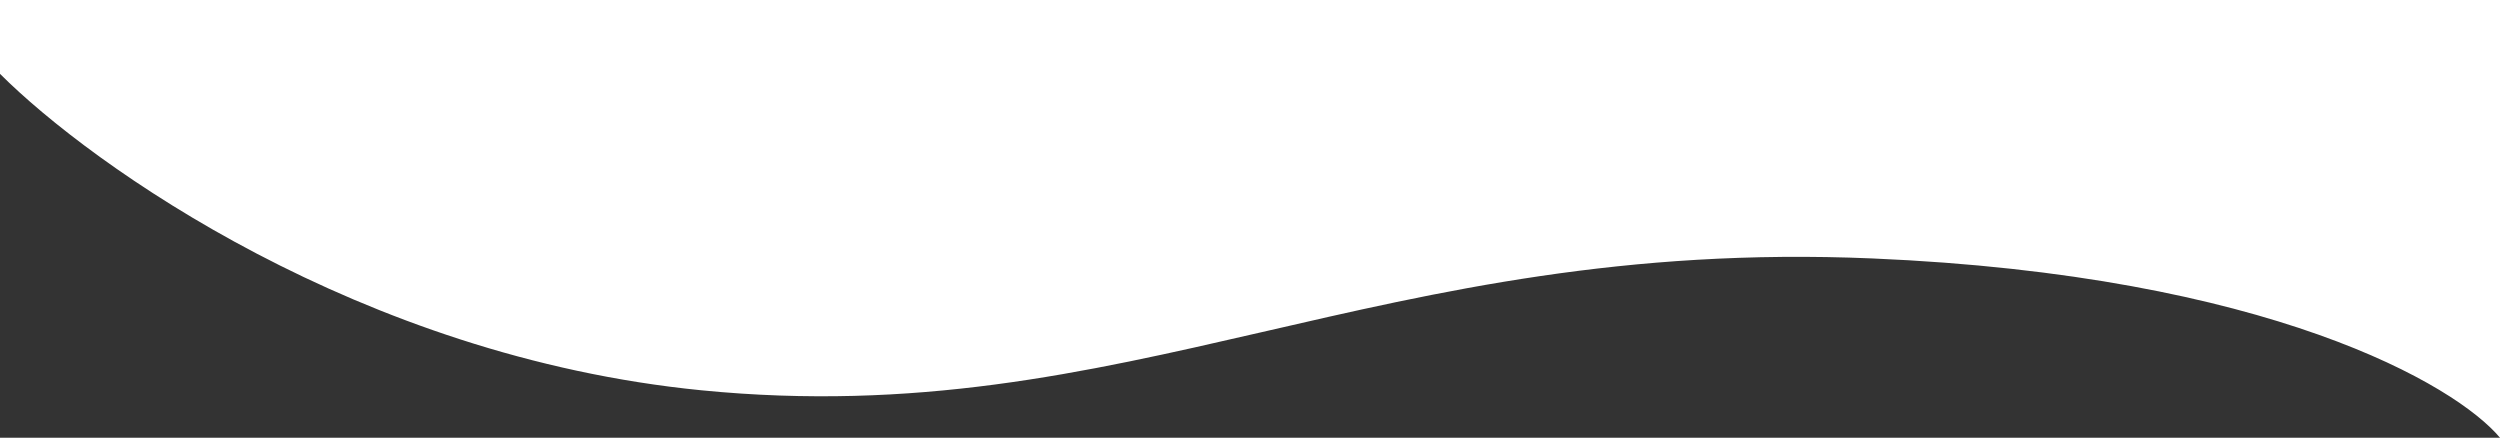
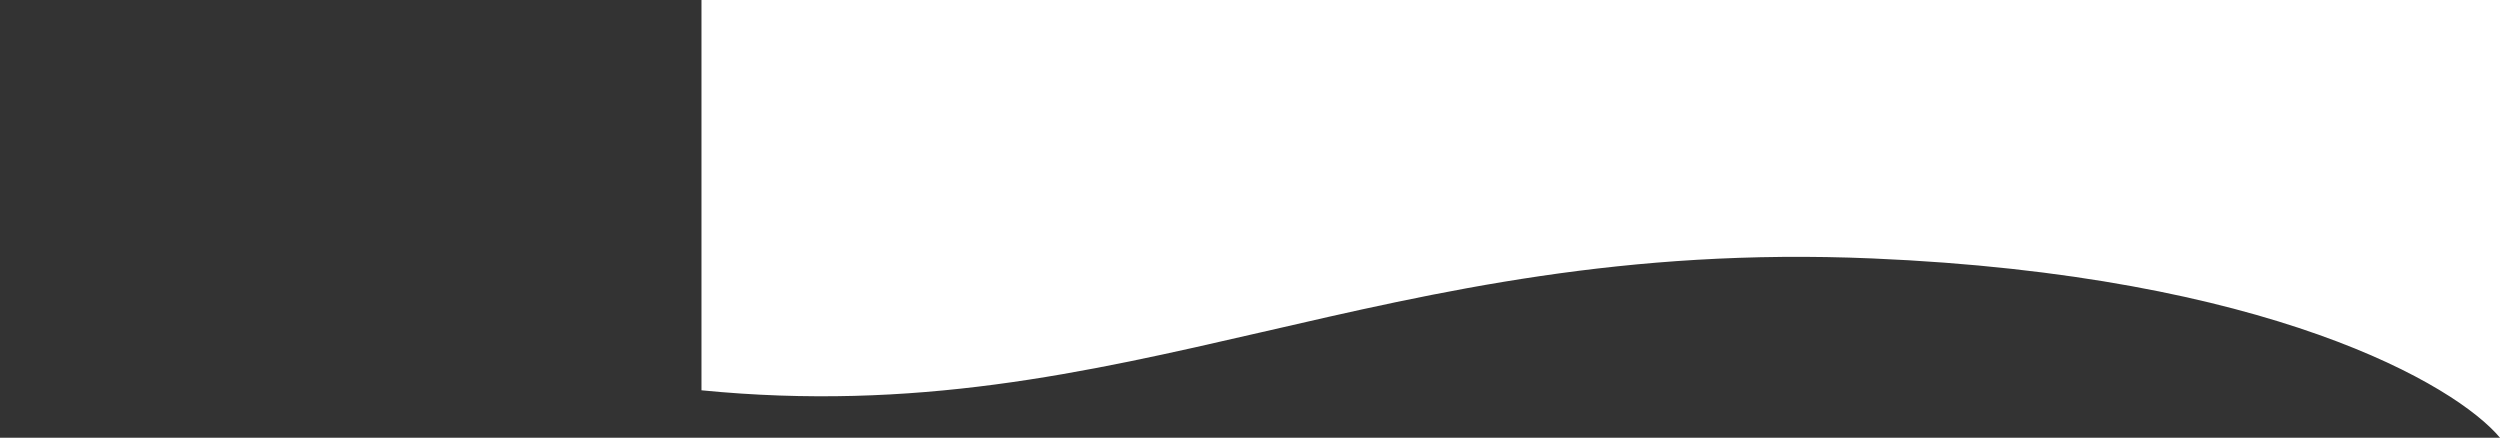
<svg xmlns="http://www.w3.org/2000/svg" width="3792" height="664" viewBox="0 0 3792 664" fill="none">
  <rect x="0" y="0" width="3792" height="664" fill="#333333" stroke="none" />
-   <path d="M1064 592C545.6 540.8 138.667 250.667 0 112V0H3792V664C3725.33 584 3441.6 417.6 2840 392C2088 360 1712 656 1064 592Z" fill="white" />
+   <path d="M1064 592V0H3792V664C3725.33 584 3441.6 417.6 2840 392C2088 360 1712 656 1064 592Z" fill="white" />
</svg>